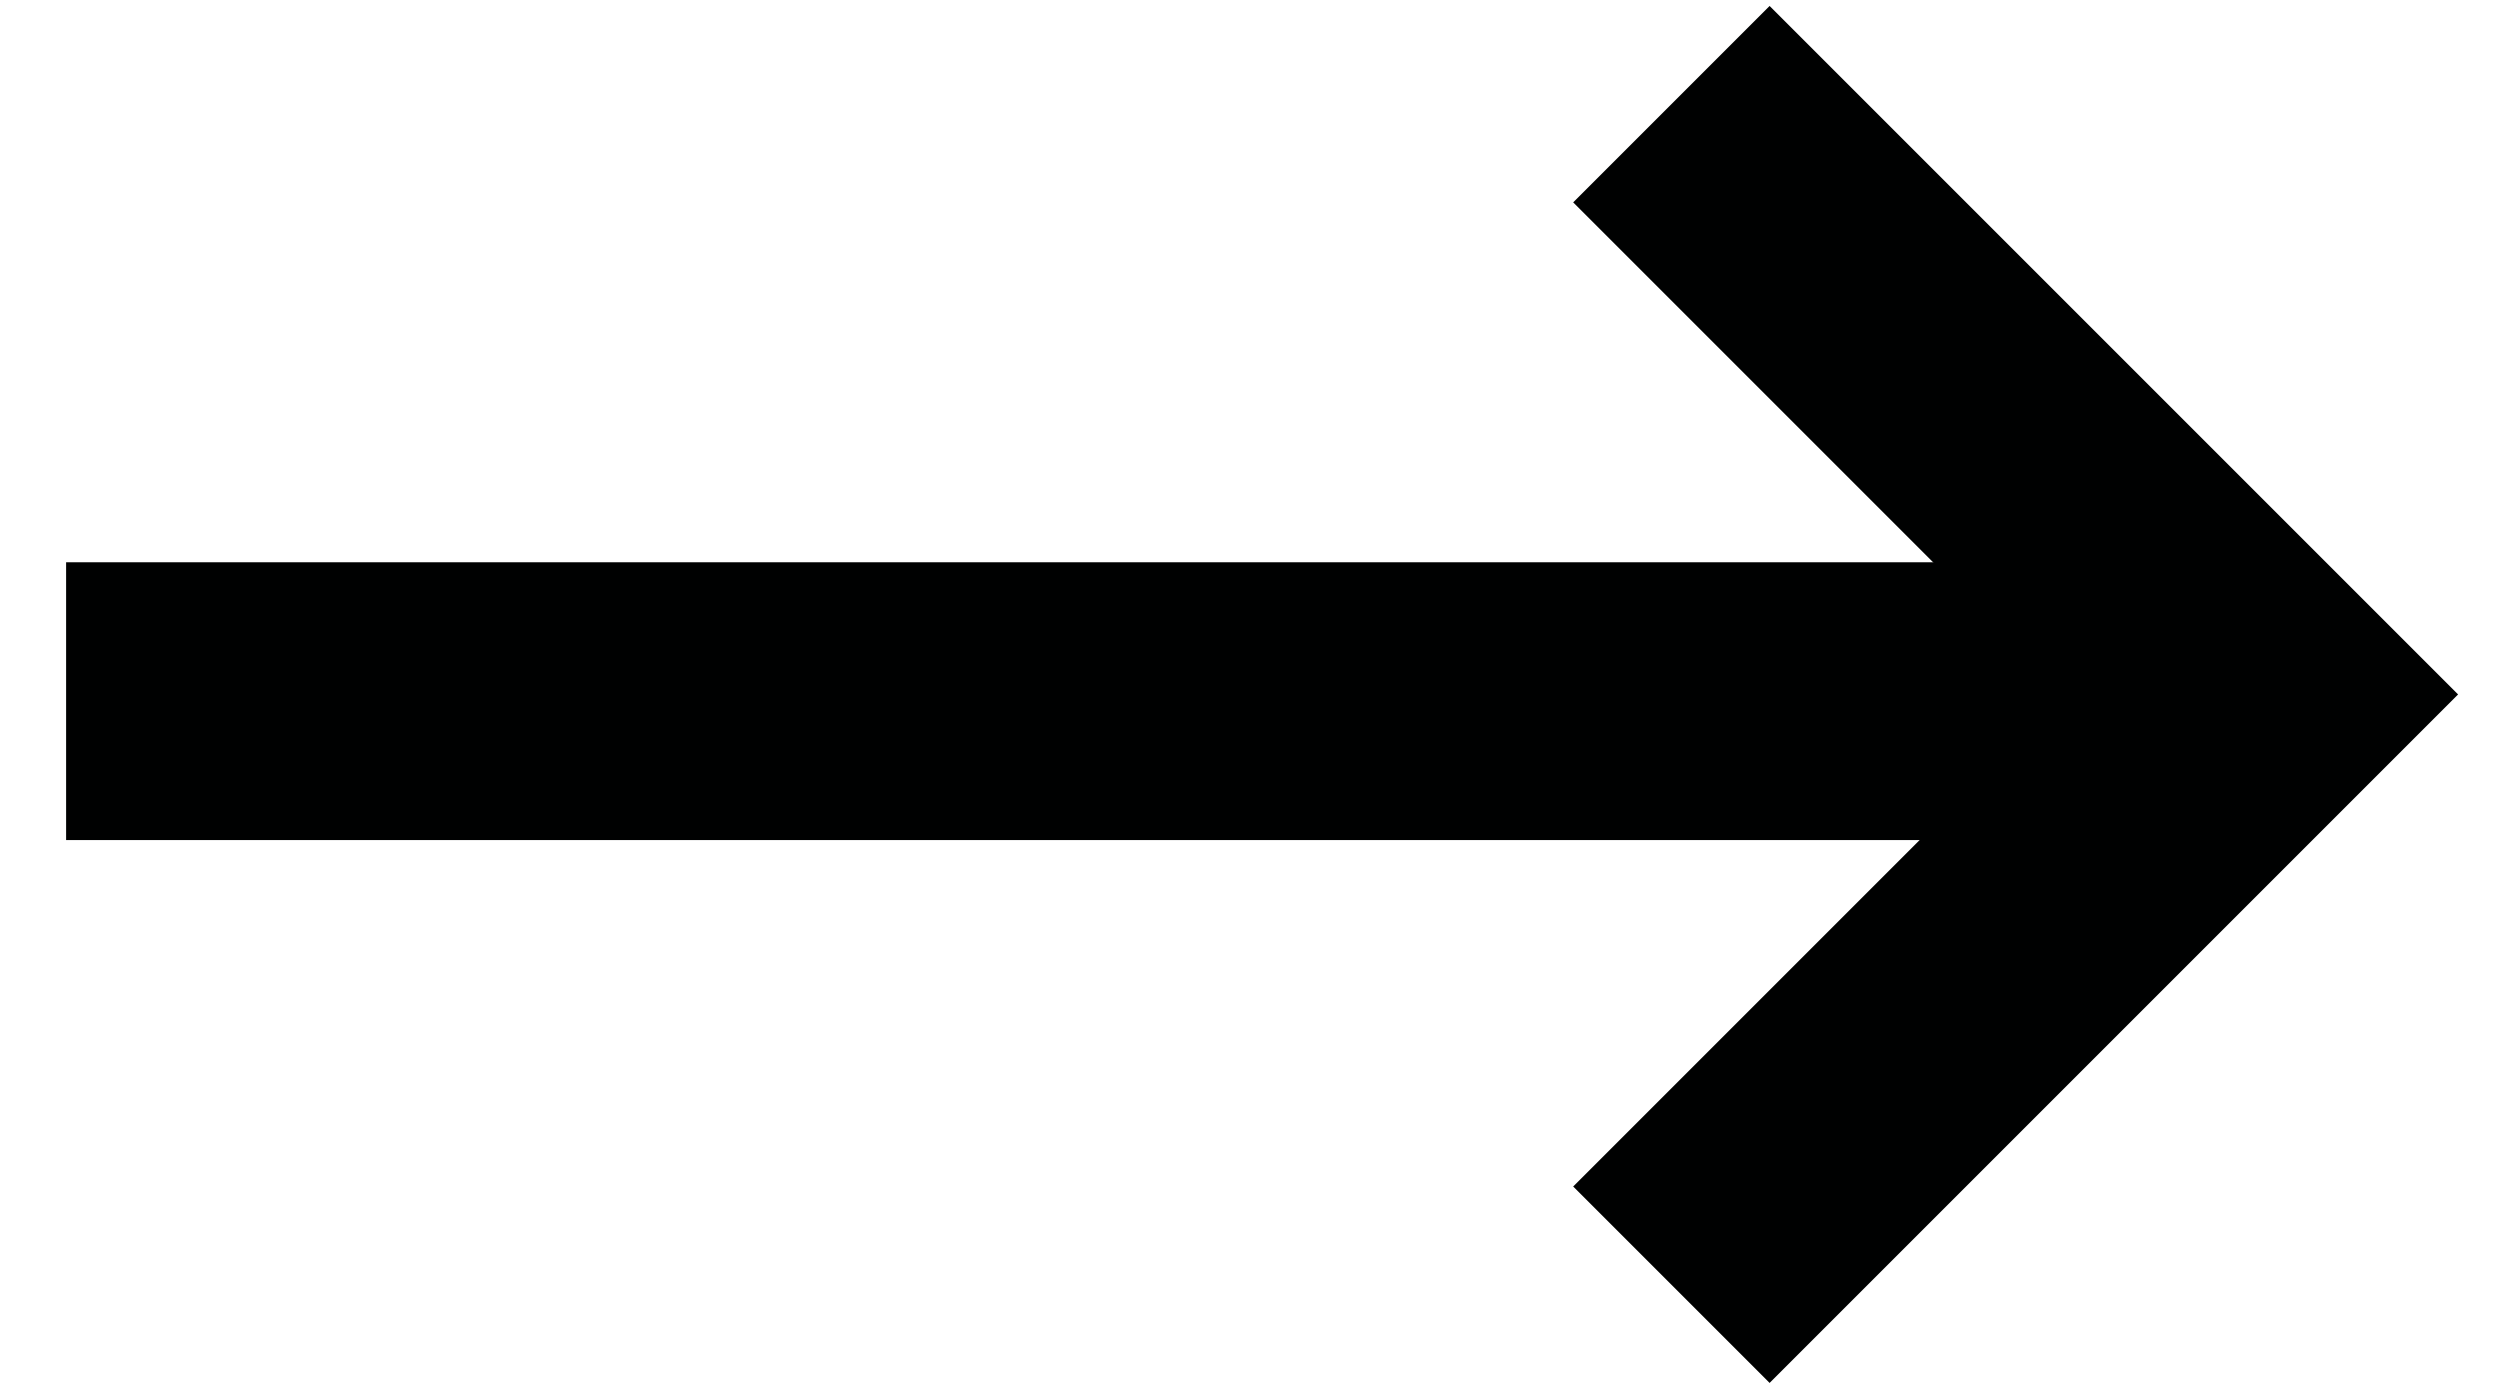
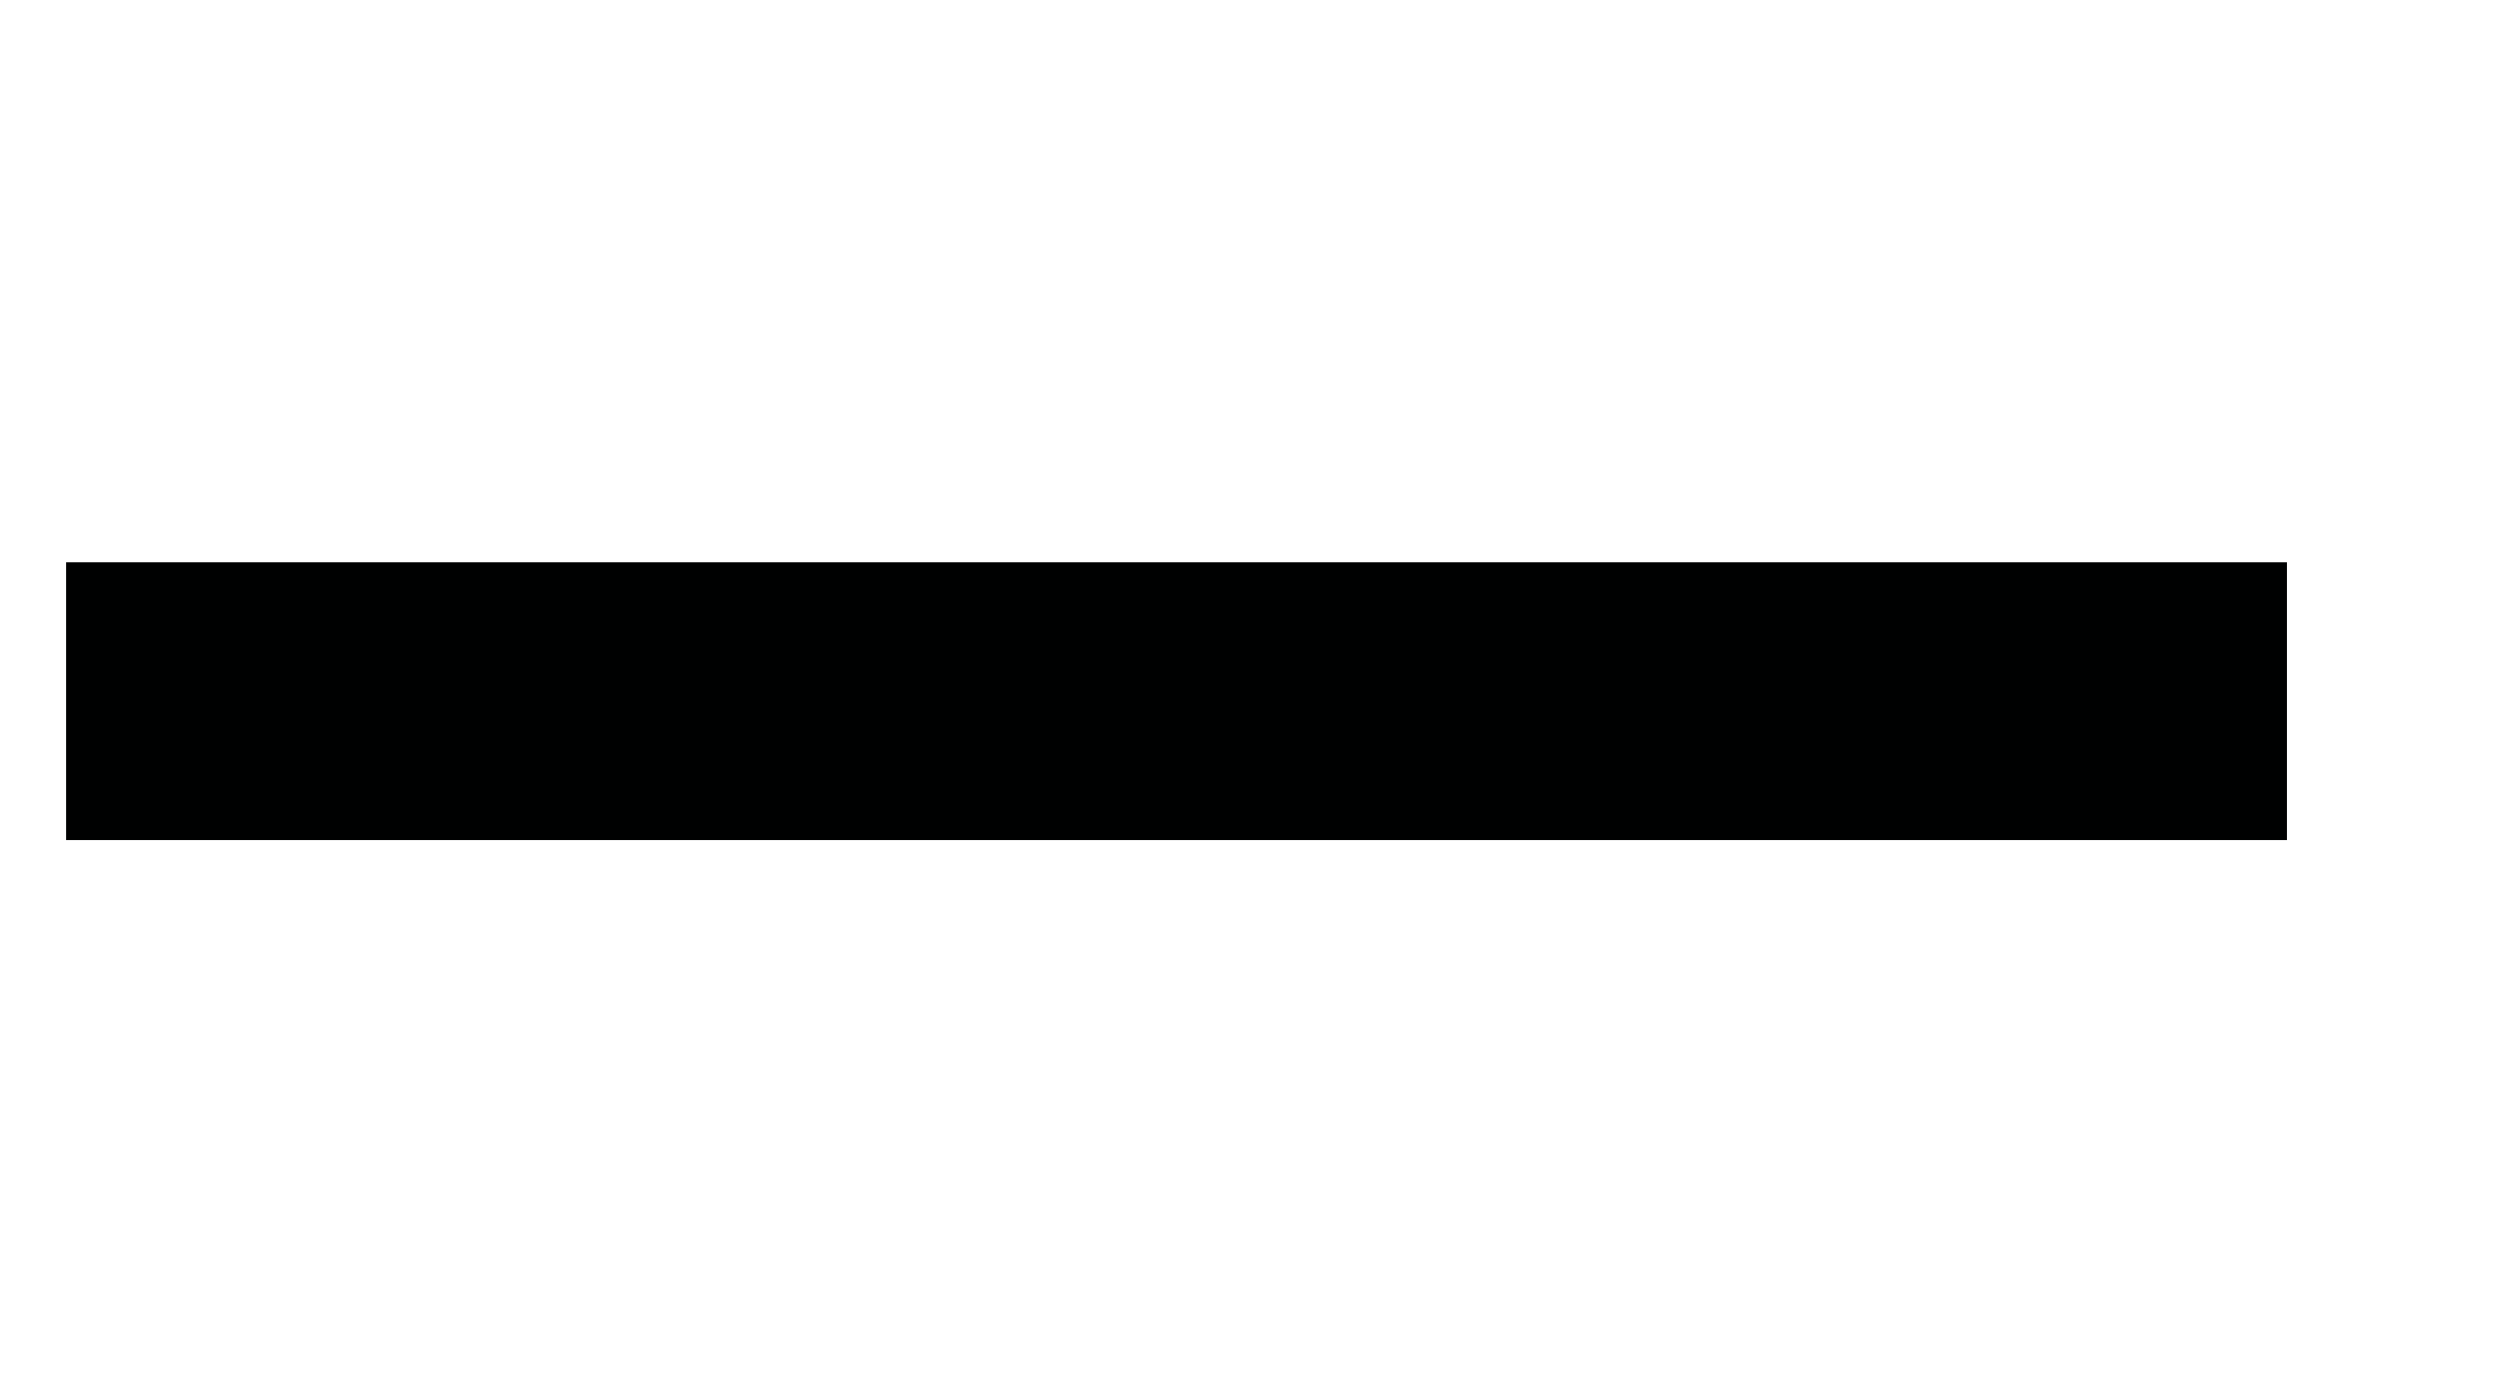
<svg xmlns="http://www.w3.org/2000/svg" version="1.1" width="36px" height="20px" viewBox="0 0 36.0 20.0">
  <defs>
    <clipPath id="i0">
      <path d="M1920,0 L1920,6603 L0,6603 L0,0 L1920,0 Z" />
    </clipPath>
  </defs>
  <g transform="translate(-851.0 -651.0)">
    <g clip-path="url(#i0)">
      <g transform="translate(0.0 221.0)">
        <g transform="translate(6.806 404.561)">
          <g transform="translate(900.387 0.439) scale(-1.0 1.0)">
            <g transform="translate(53.877 43.5) rotate(-180.0)">
              <g transform="translate(21.752 0.0)">
-                 <path d="M0,0 L8.5,8.5 L0,17" stroke="#000101" stroke-width="4" fill="none" stroke-miterlimit="10" />
-               </g>
+                 </g>
              <g transform="translate(0.0 7.749)">
                <path d="M28.616,0.654 L0.636,0.654" stroke="#000101" stroke-width="4" fill="none" stroke-linecap="square" stroke-miterlimit="10" />
              </g>
            </g>
          </g>
        </g>
      </g>
    </g>
  </g>
</svg>